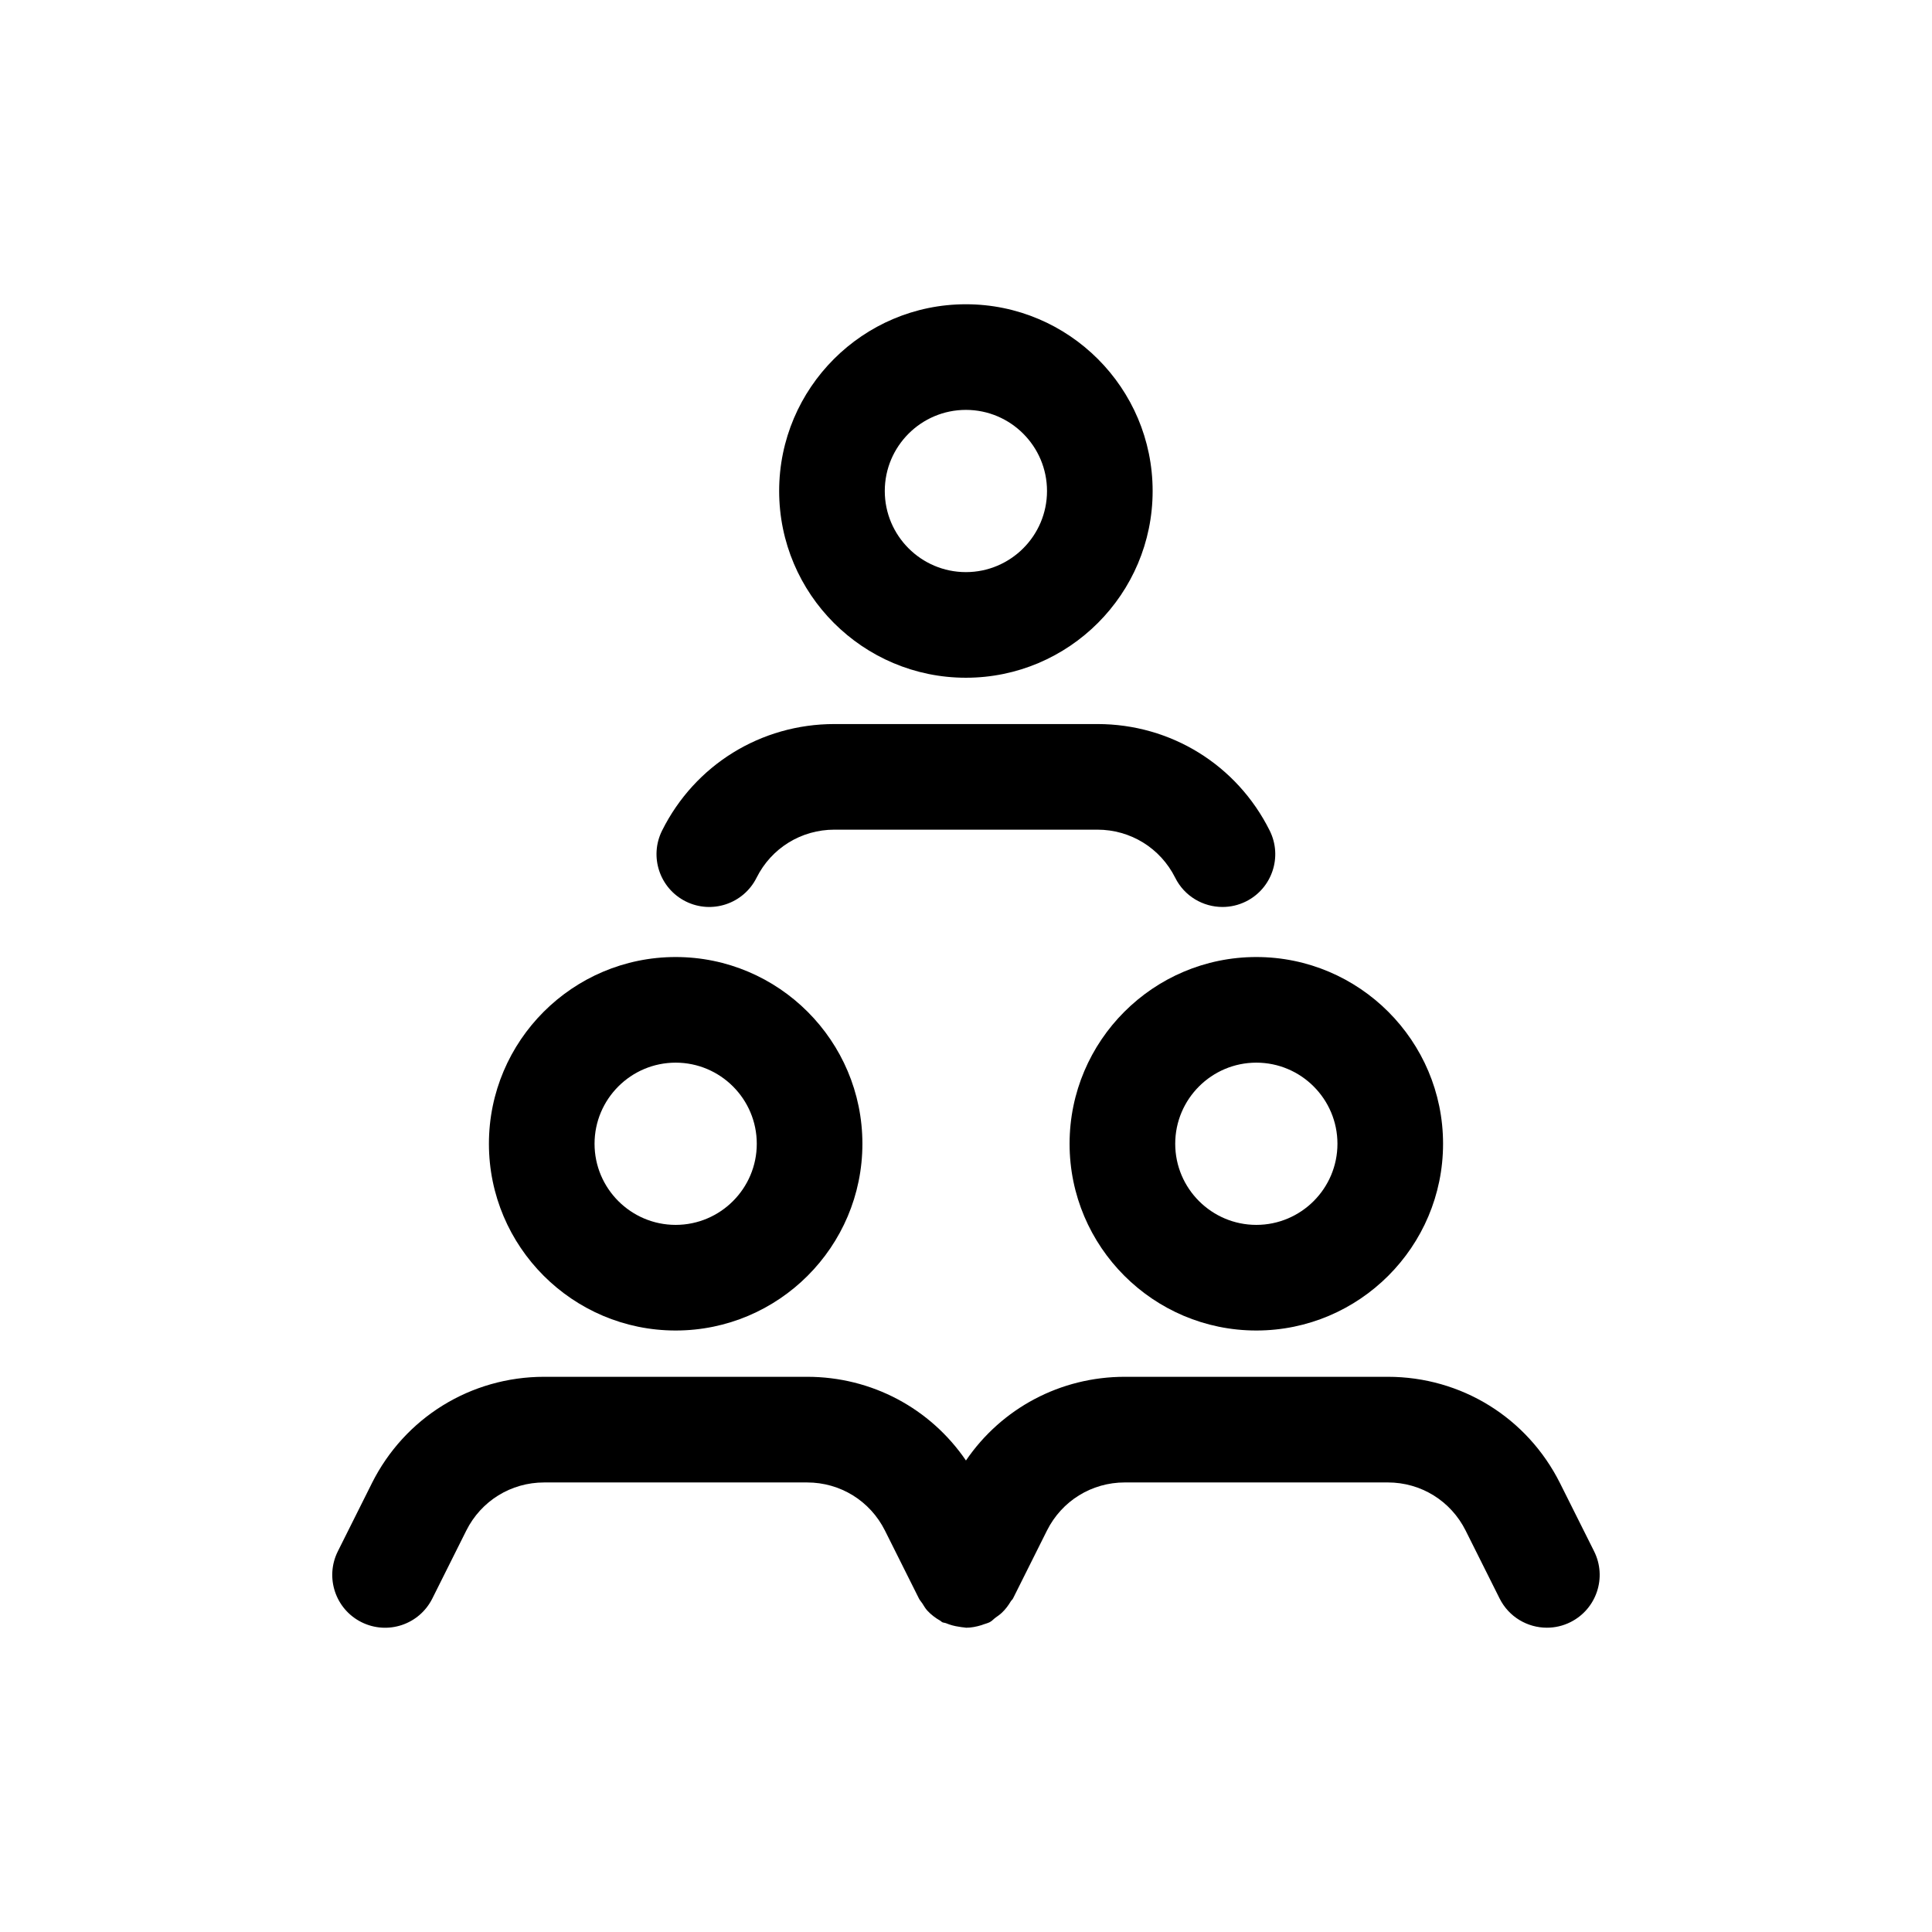
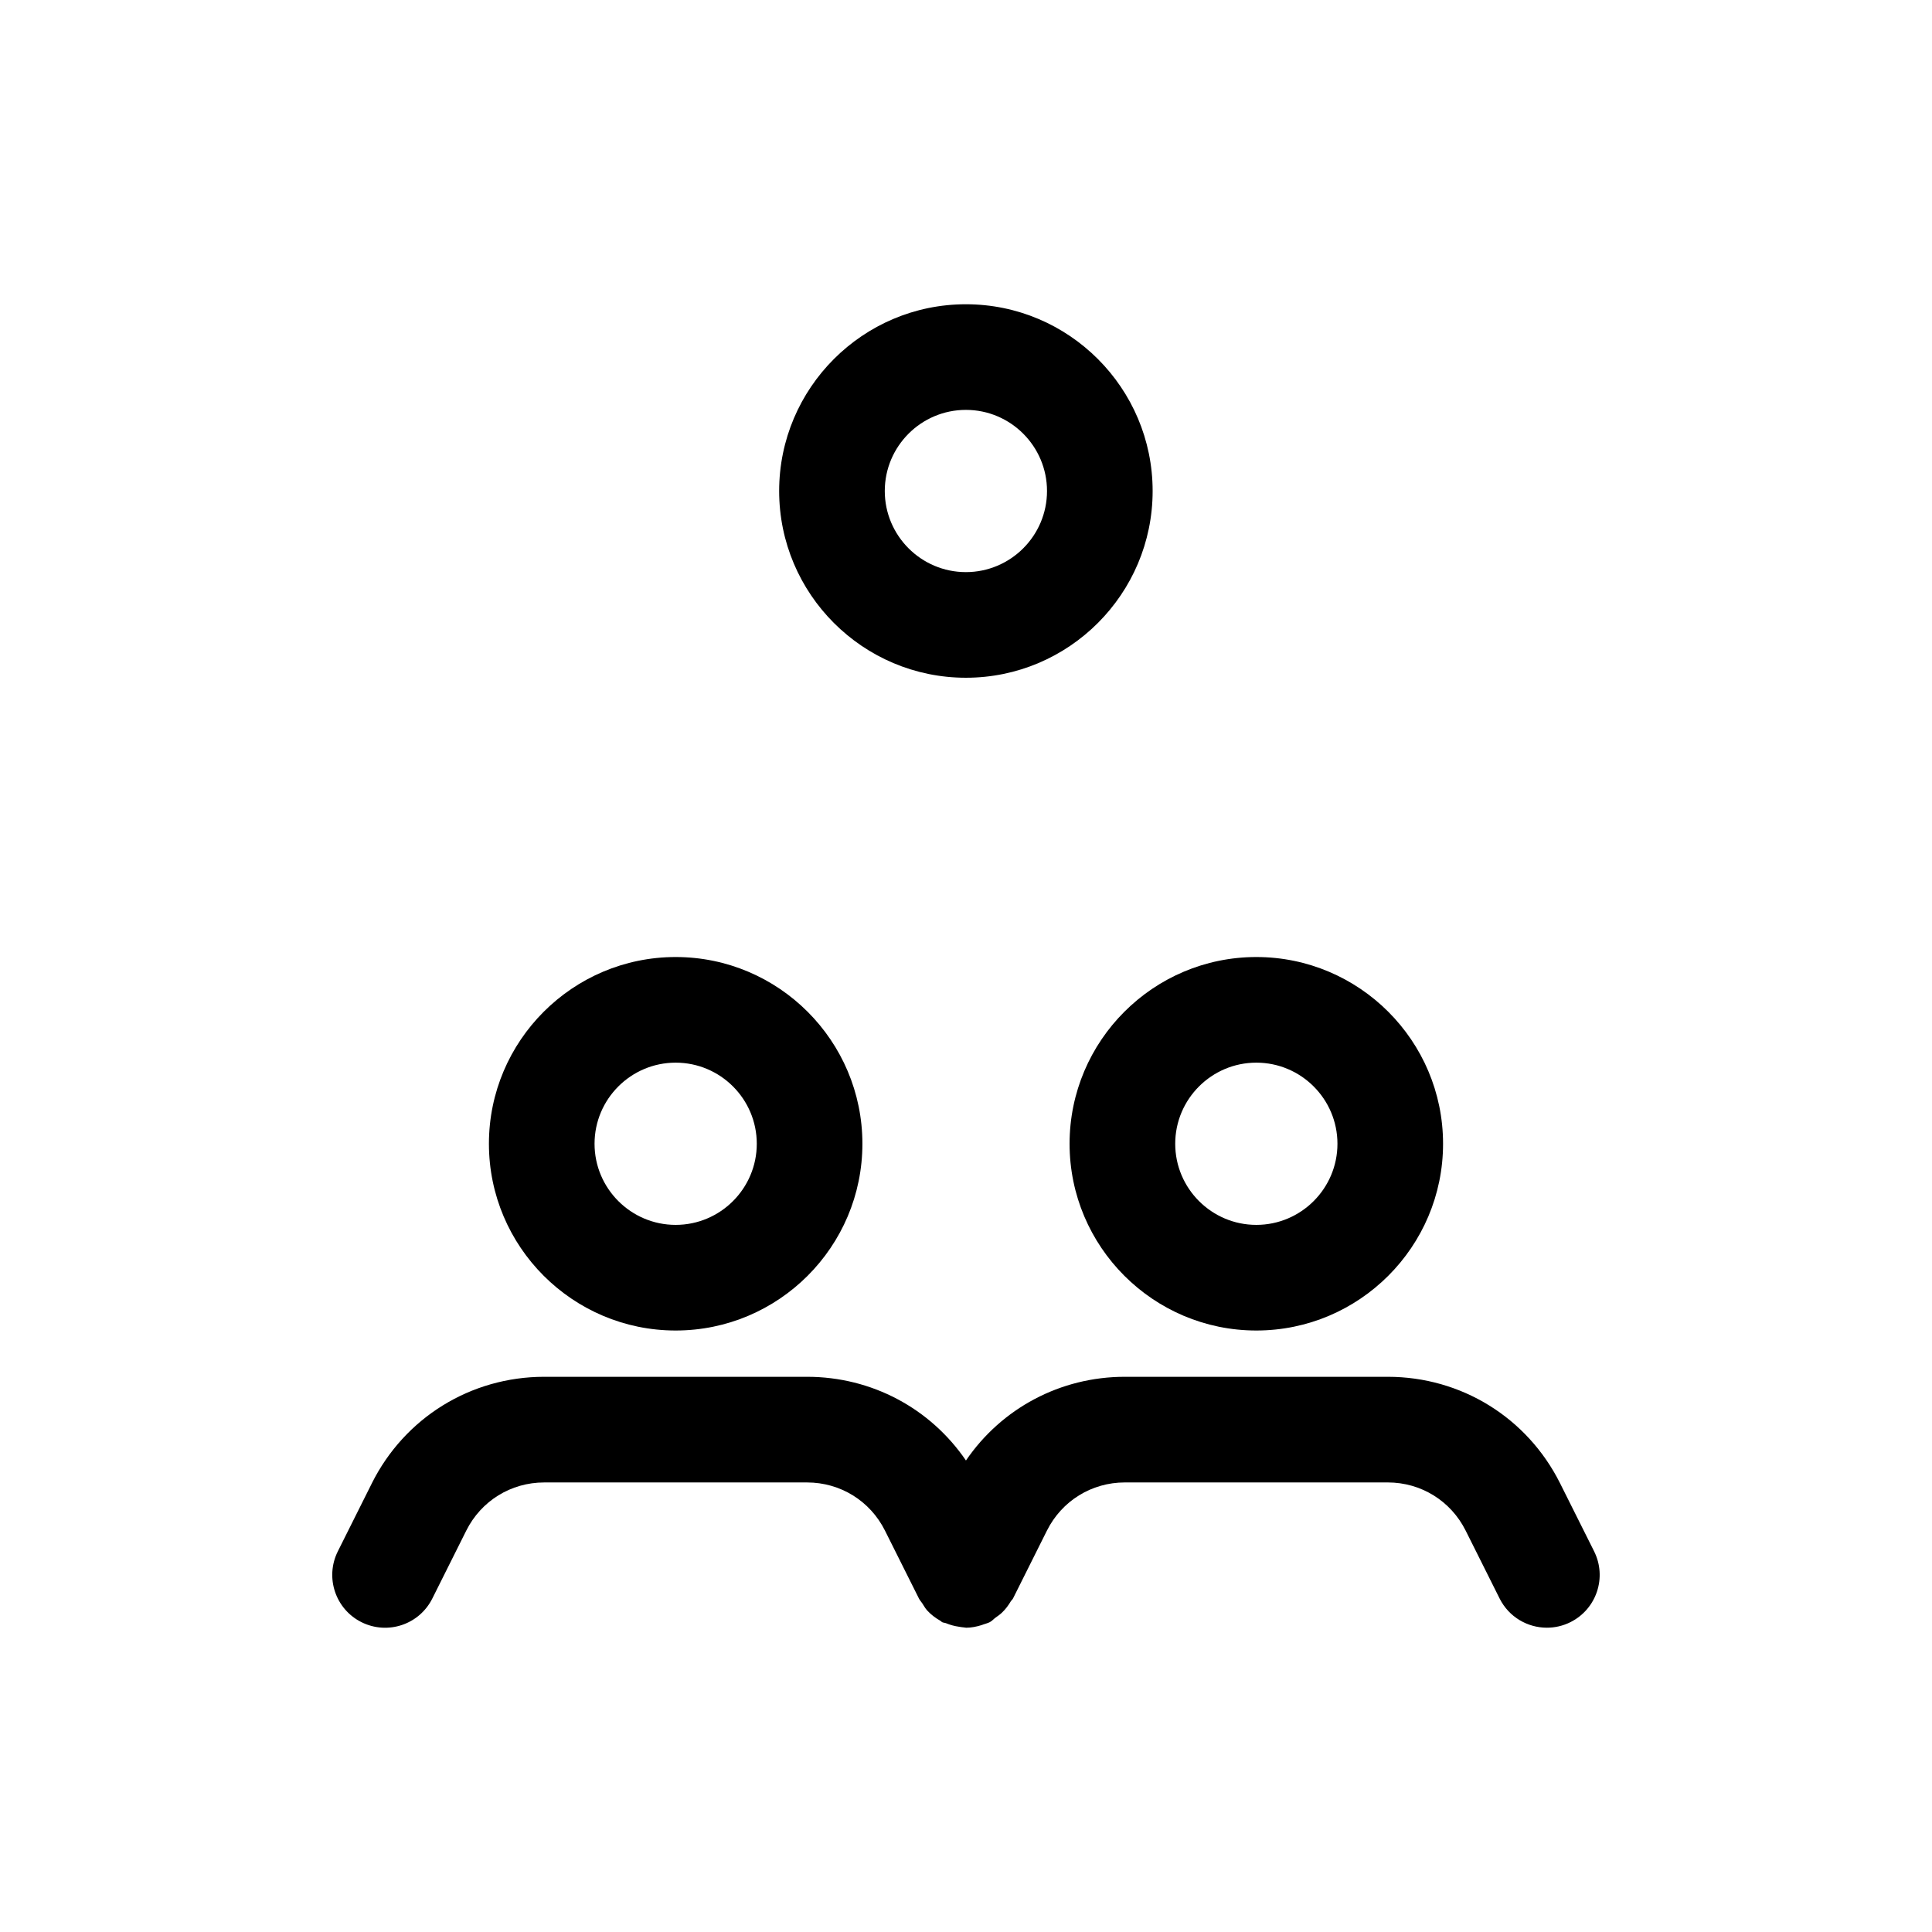
<svg xmlns="http://www.w3.org/2000/svg" fill="#000000" width="800px" height="800px" version="1.1" viewBox="144 144 512 512">
  <g>
    <path d="m242.54 537.1-9.008 18.012c-3.457 6.914-0.656 15.32 6.258 18.777 6.93 3.457 15.309 0.664 18.777-6.258l9.008-18.02c3.938-7.859 11.836-12.746 20.625-12.746h69.699c8.789 0 16.688 4.887 20.625 12.75l9.008 18.012c0.238 0.48 0.602 0.84 0.887 1.281 0.426 0.656 0.781 1.32 1.316 1.902 1.012 1.105 2.188 1.984 3.461 2.703 0.184 0.102 0.293 0.281 0.48 0.375 0.336 0.168 0.699 0.145 1.039 0.281 1.109 0.461 2.25 0.77 3.445 0.934 0.445 0.059 0.871 0.168 1.316 0.18 0.195 0.008 0.383 0.078 0.578 0.078 1.352 0 2.703-0.273 4.039-0.68 0.191-0.059 0.363-0.129 0.551-0.199 0.555-0.195 1.117-0.328 1.656-0.598 0.617-0.309 1.012-0.836 1.562-1.219 0.586-0.41 1.145-0.801 1.668-1.301 0.945-0.895 1.68-1.883 2.328-2.977 0.168-0.285 0.445-0.461 0.594-0.762l9.008-18.02c3.938-7.859 11.836-12.746 20.625-12.746h69.699c8.789 0 16.688 4.887 20.625 12.75l9.008 18.012c2.461 4.906 7.394 7.734 12.531 7.734 2.106 0 4.238-0.473 6.246-1.477 6.914-3.457 9.719-11.863 6.258-18.777l-9.008-18.008c-8.707-17.41-26.199-28.23-45.66-28.23h-69.699c-17.094 0-32.66 8.355-42.094 22.18-9.438-13.828-25-22.18-42.09-22.18h-69.699c-19.465 0.012-36.957 10.828-45.664 28.234z" />
    <path d="m273.57 447.11c0 27.285 22.195 49.488 49.488 49.488 27.293 0 49.488-22.203 49.488-49.488 0-27.285-22.195-49.488-49.488-49.488-27.293 0.004-49.488 22.203-49.488 49.488zm49.488-21.496c11.848 0 21.496 9.641 21.496 21.496s-9.648 21.496-21.496 21.496c-11.848 0-21.496-9.641-21.496-21.496s9.648-21.496 21.496-21.496z" />
    <path d="m427.45 447.11c0 27.285 22.195 49.488 49.488 49.488 27.293 0 49.488-22.203 49.488-49.488 0-27.285-22.195-49.488-49.488-49.488-27.293 0.004-49.488 22.203-49.488 49.488zm70.988 0c0 11.855-9.648 21.496-21.496 21.496-11.848 0-21.496-9.641-21.496-21.496s9.648-21.496 21.496-21.496c11.848 0 21.496 9.641 21.496 21.496z" />
-     <path d="m319.46 364.11c-3.457 6.914-0.641 15.32 6.258 18.77 6.914 3.457 15.32 0.641 18.777-6.266 3.922-7.859 11.836-12.746 20.625-12.746h69.699c8.789 0 16.699 4.887 20.625 12.746 2.445 4.906 7.394 7.742 12.531 7.742 2.106 0 4.238-0.473 6.246-1.477 6.902-3.449 9.719-11.855 6.258-18.77-8.691-17.41-26.184-28.23-45.66-28.23h-69.699c-19.477 0.004-36.969 10.82-45.66 28.23z" />
    <path d="m449.46 274.12c0-27.285-22.195-49.488-49.488-49.488s-49.488 22.203-49.488 49.488 22.195 49.488 49.488 49.488 49.488-22.203 49.488-49.488zm-70.984 0c0-11.855 9.648-21.496 21.496-21.496s21.496 9.641 21.496 21.496c0 11.855-9.648 21.496-21.496 21.496s-21.496-9.641-21.496-21.496z" />
  </g>
</svg>